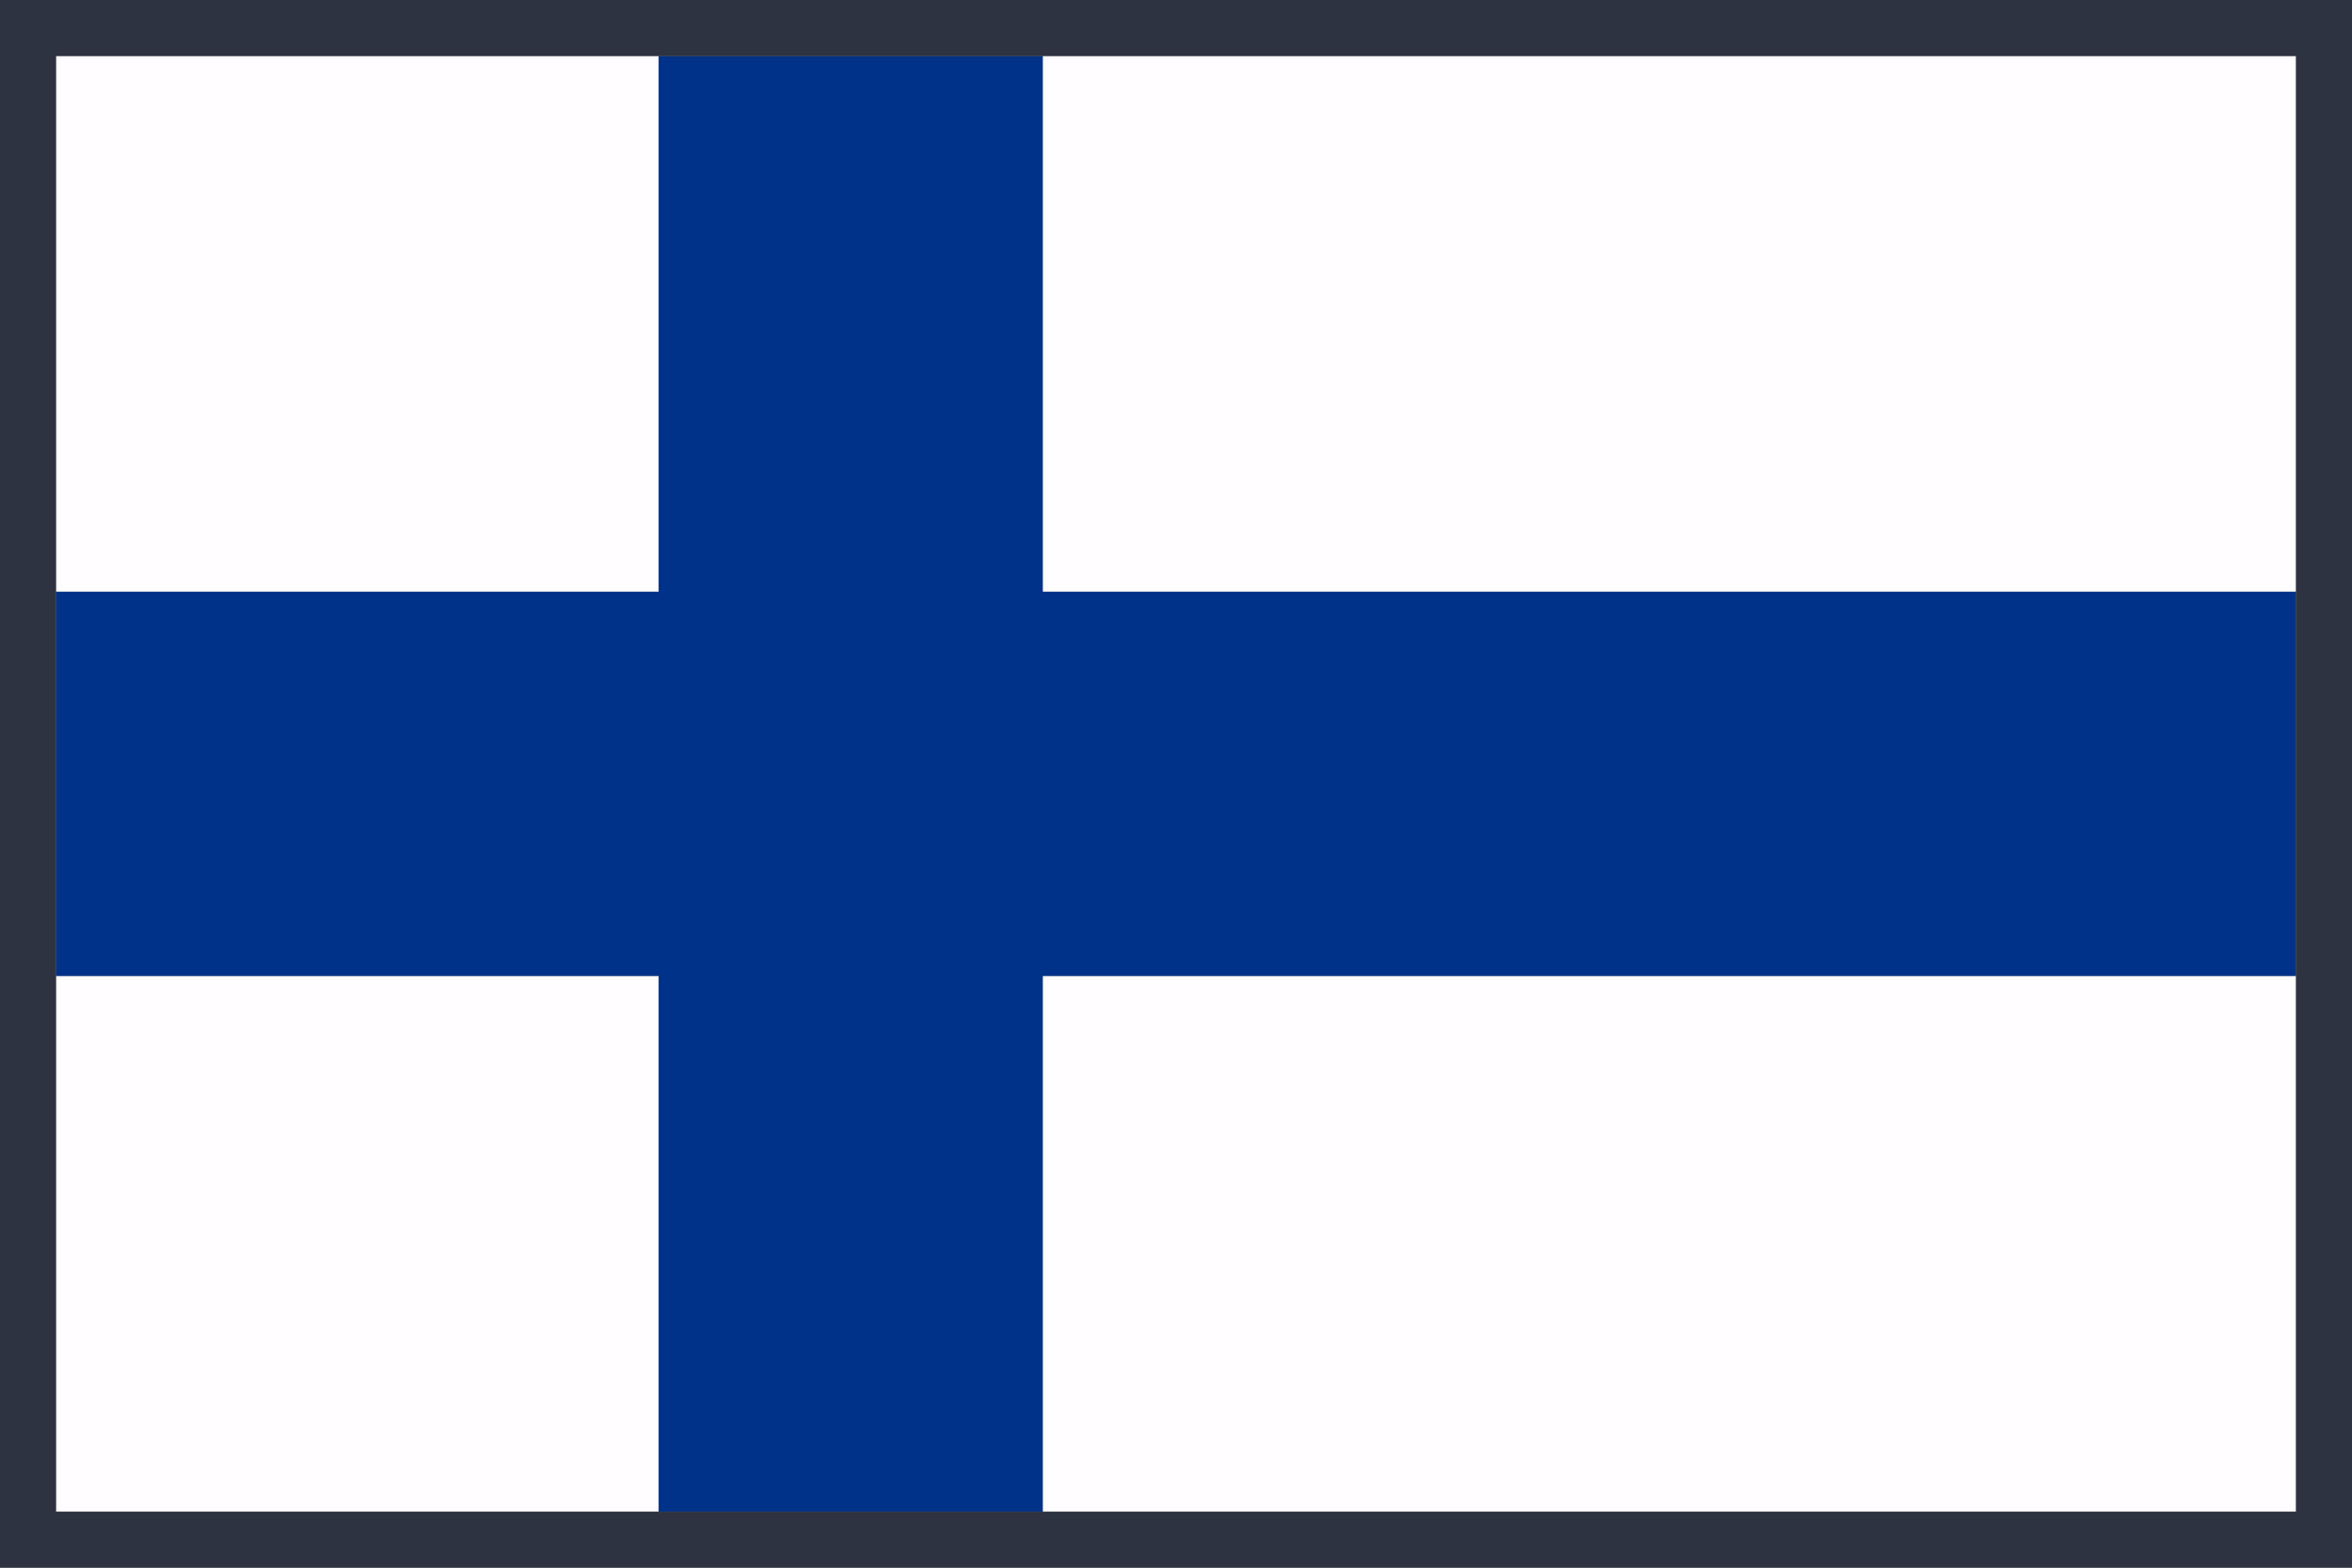
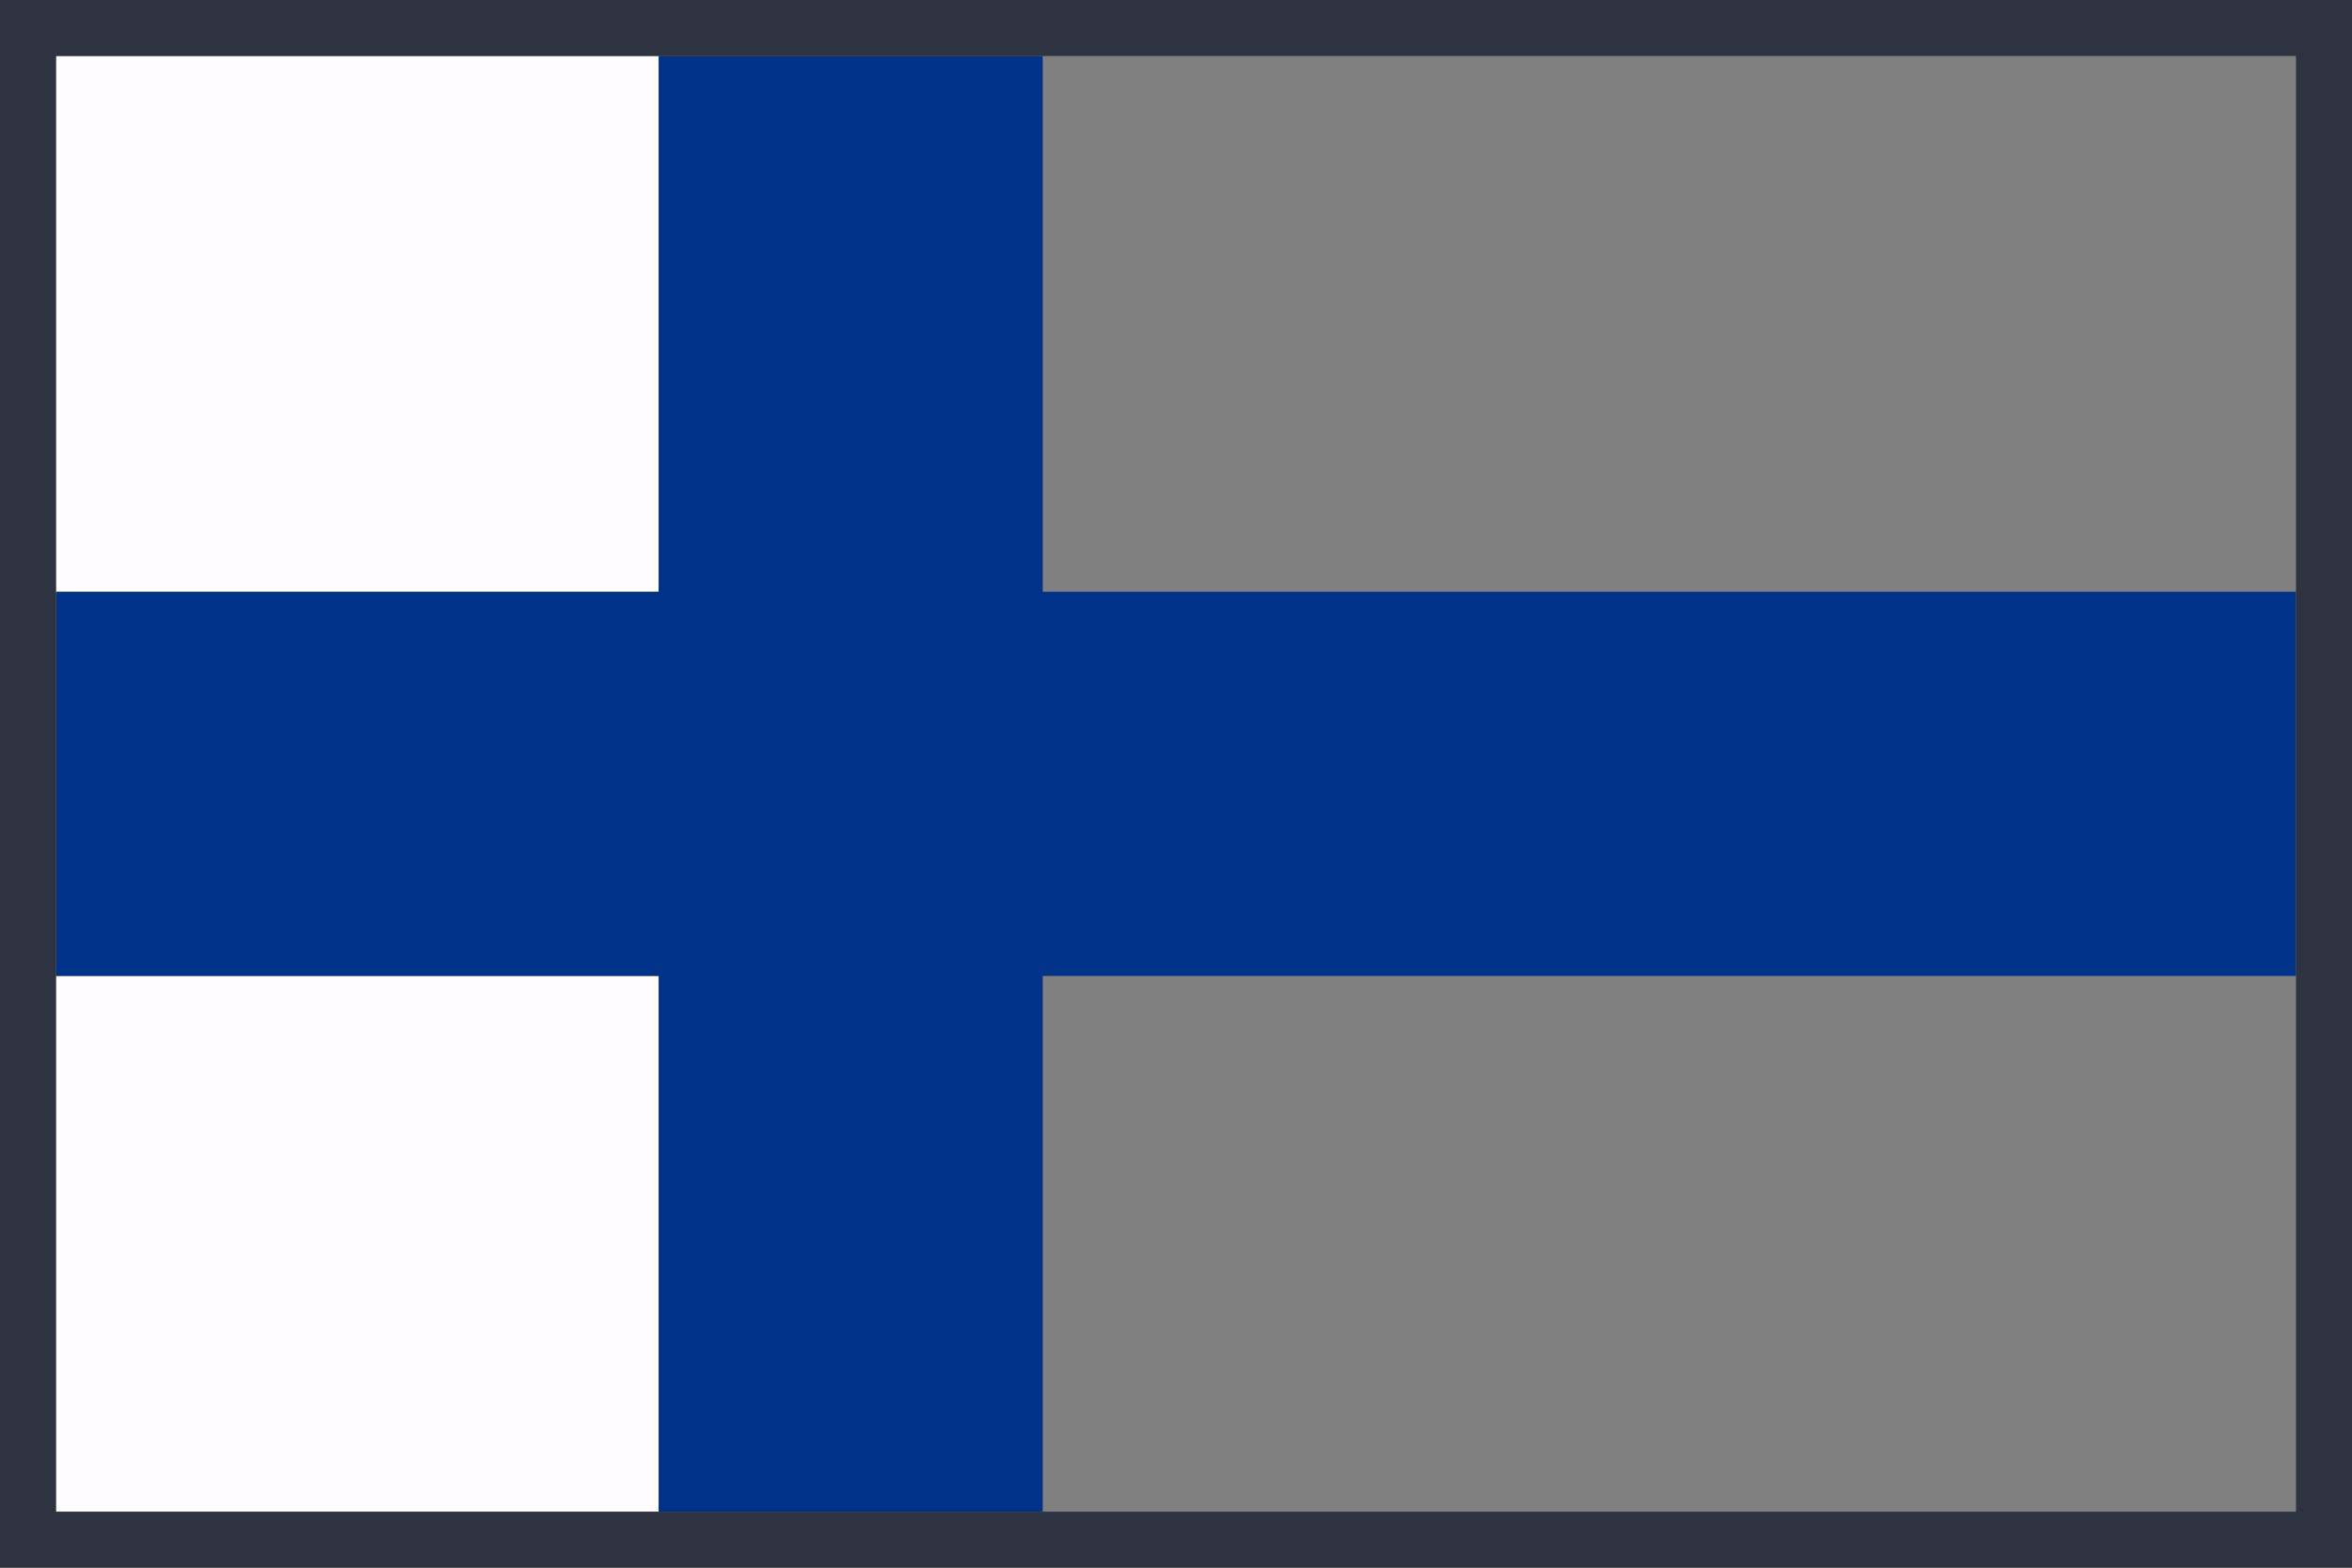
<svg xmlns="http://www.w3.org/2000/svg" width="42" height="28" viewBox="0 0 42 28" fill="none">
  <rect x="0" y="0" width="42" height="28" fill="#808080" stroke="none" />
  <g clip-path="url(#clip0_51605_251907)">
    <path d="M11.762 17.432H1V27H11.762V17.432Z" fill="#FFFDFF" />
    <path d="M11.762 1H1V10.569H11.762V1Z" fill="#FFFDFF" />
-     <path d="M41 1H18.62V10.569H41V1Z" fill="#FFFDFF" />
-     <path d="M41 17.432H18.62V27H41V17.432Z" fill="#FFFDFF" />
    <path d="M18.62 1H16.595H15.759H11.762V10.569H1V12.139V14.623V17.431H11.762V27H15.165H16.523H18.62V17.431H41V14.377V12.579V10.569H18.62V1Z" fill="#003289" />
  </g>
  <path d="M41.5 0.5V27.5H0.5V0.5H41.5Z" stroke="#2E3341" />
  <defs>
    <clipPath id="clip0_51605_251907">
      <path d="M1 1H41V27H1V1Z" fill="white" />
    </clipPath>
  </defs>
</svg>